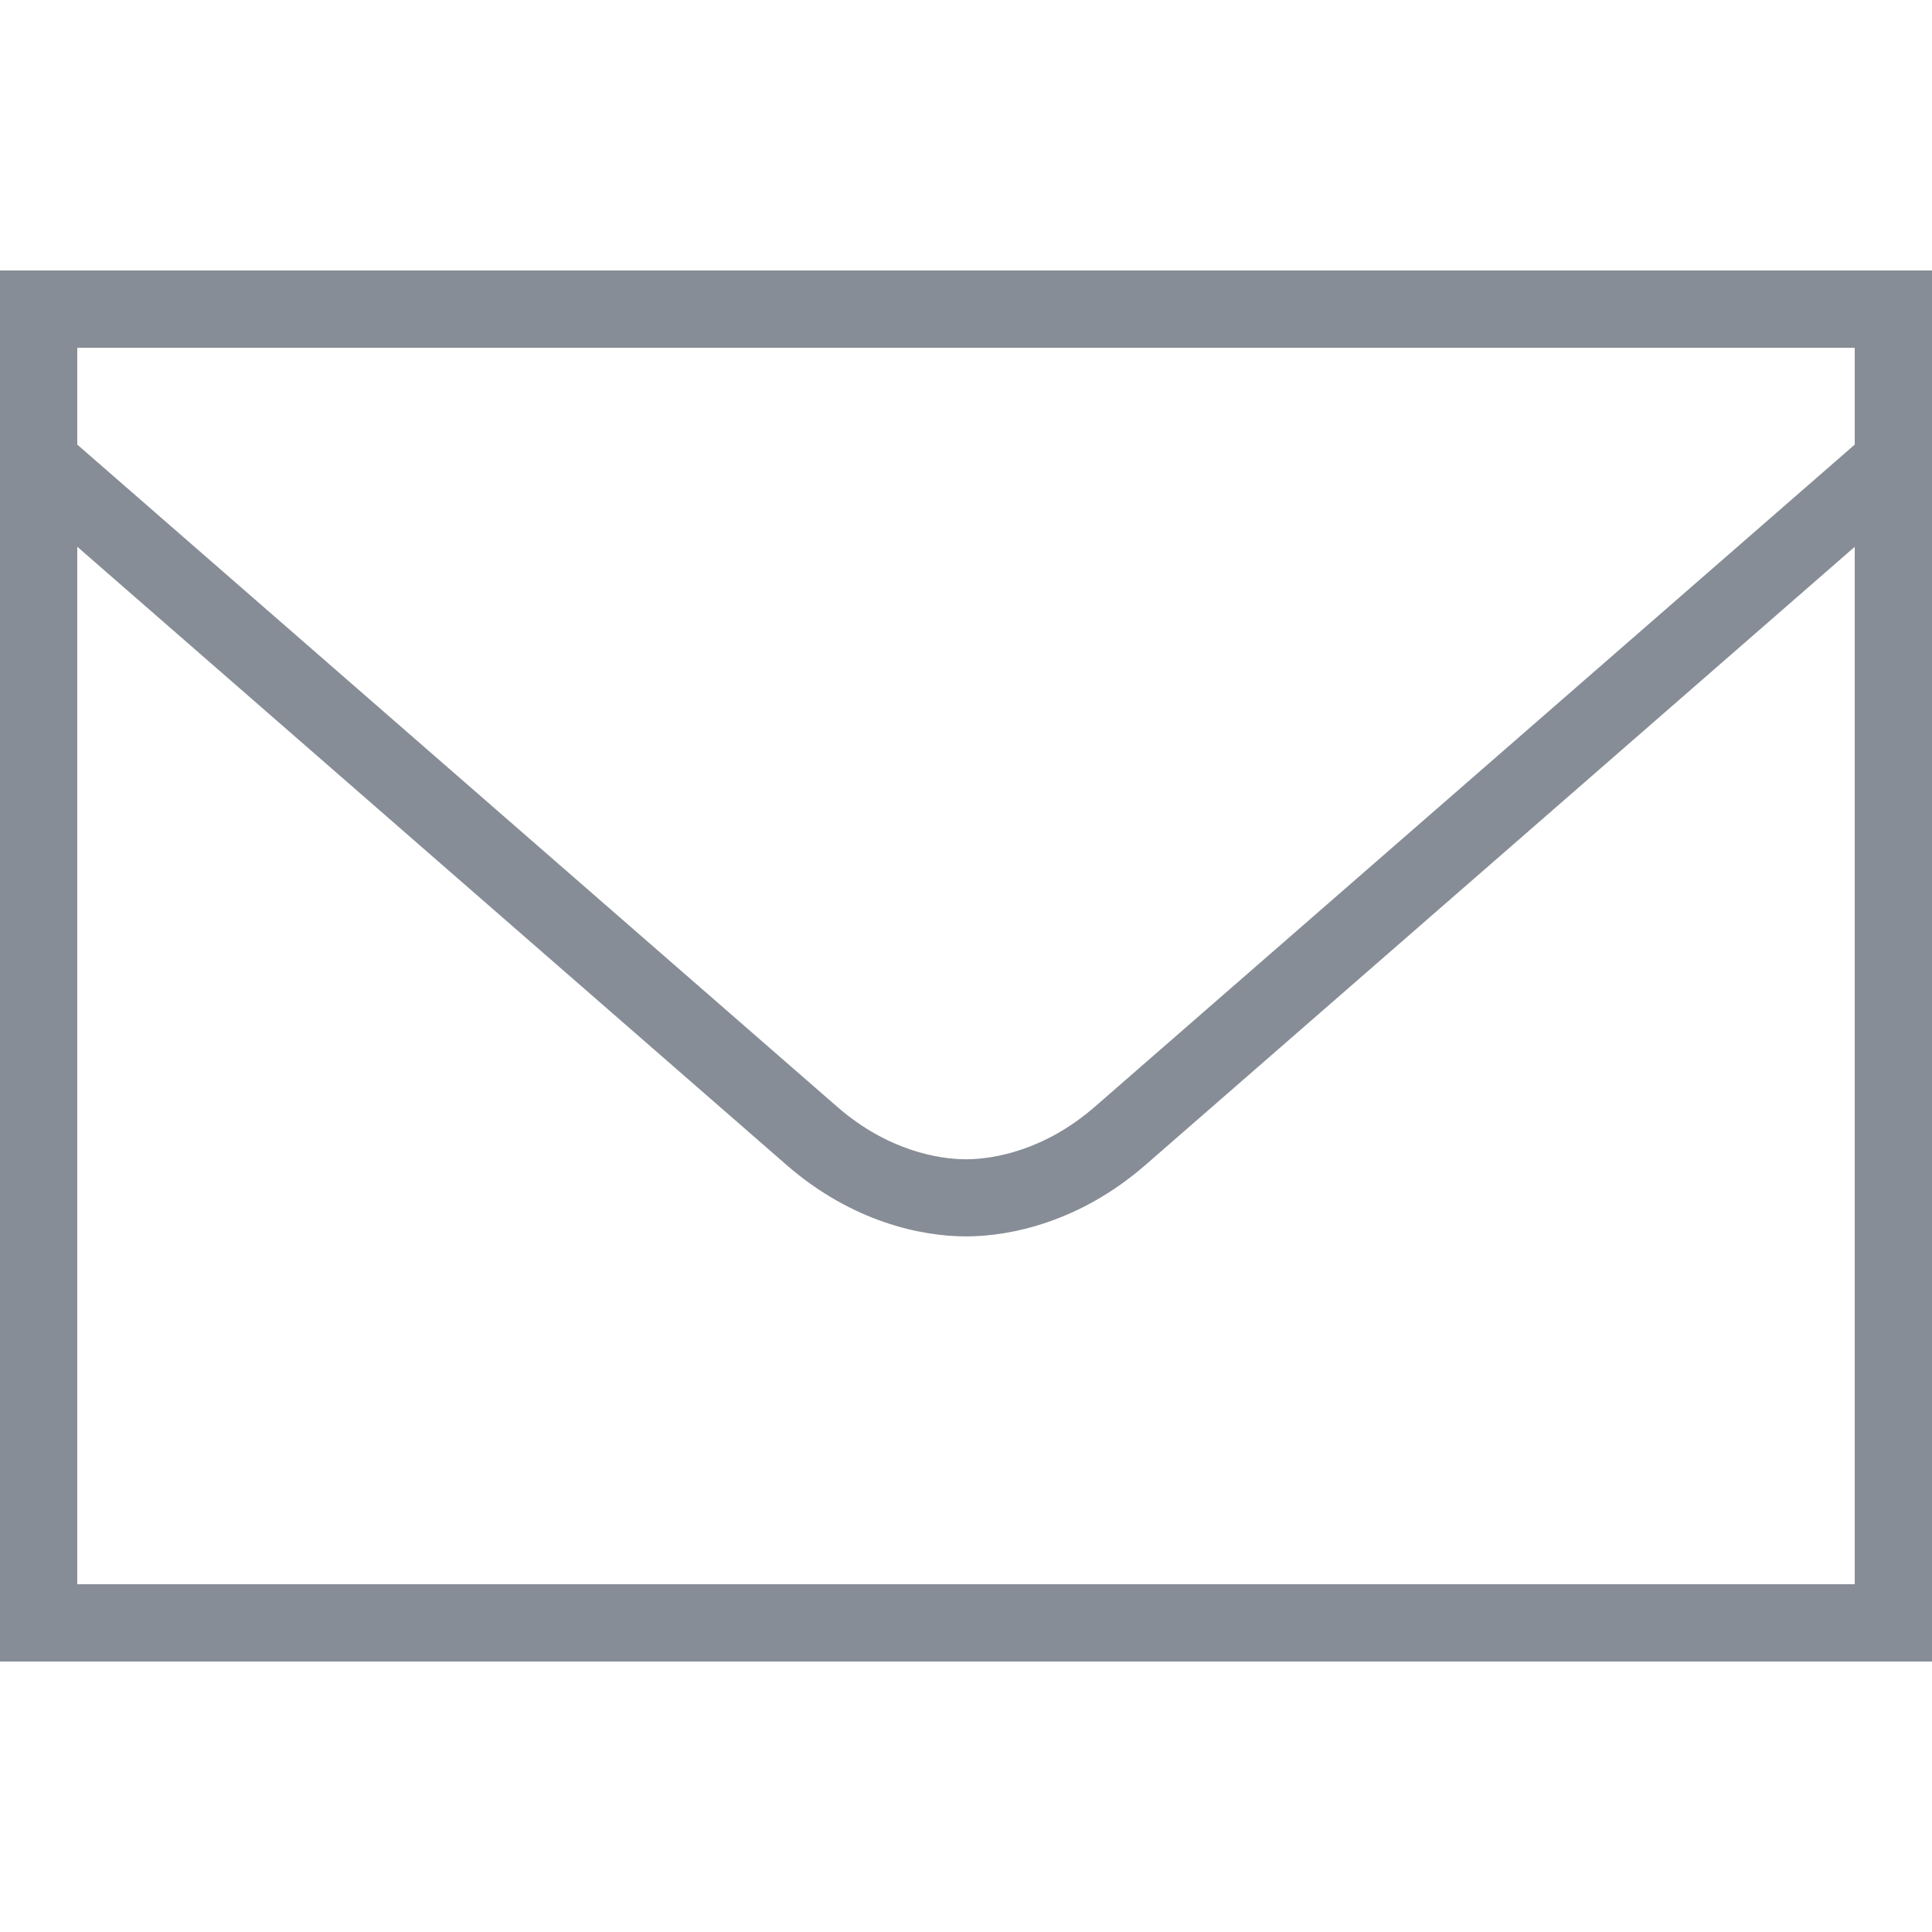
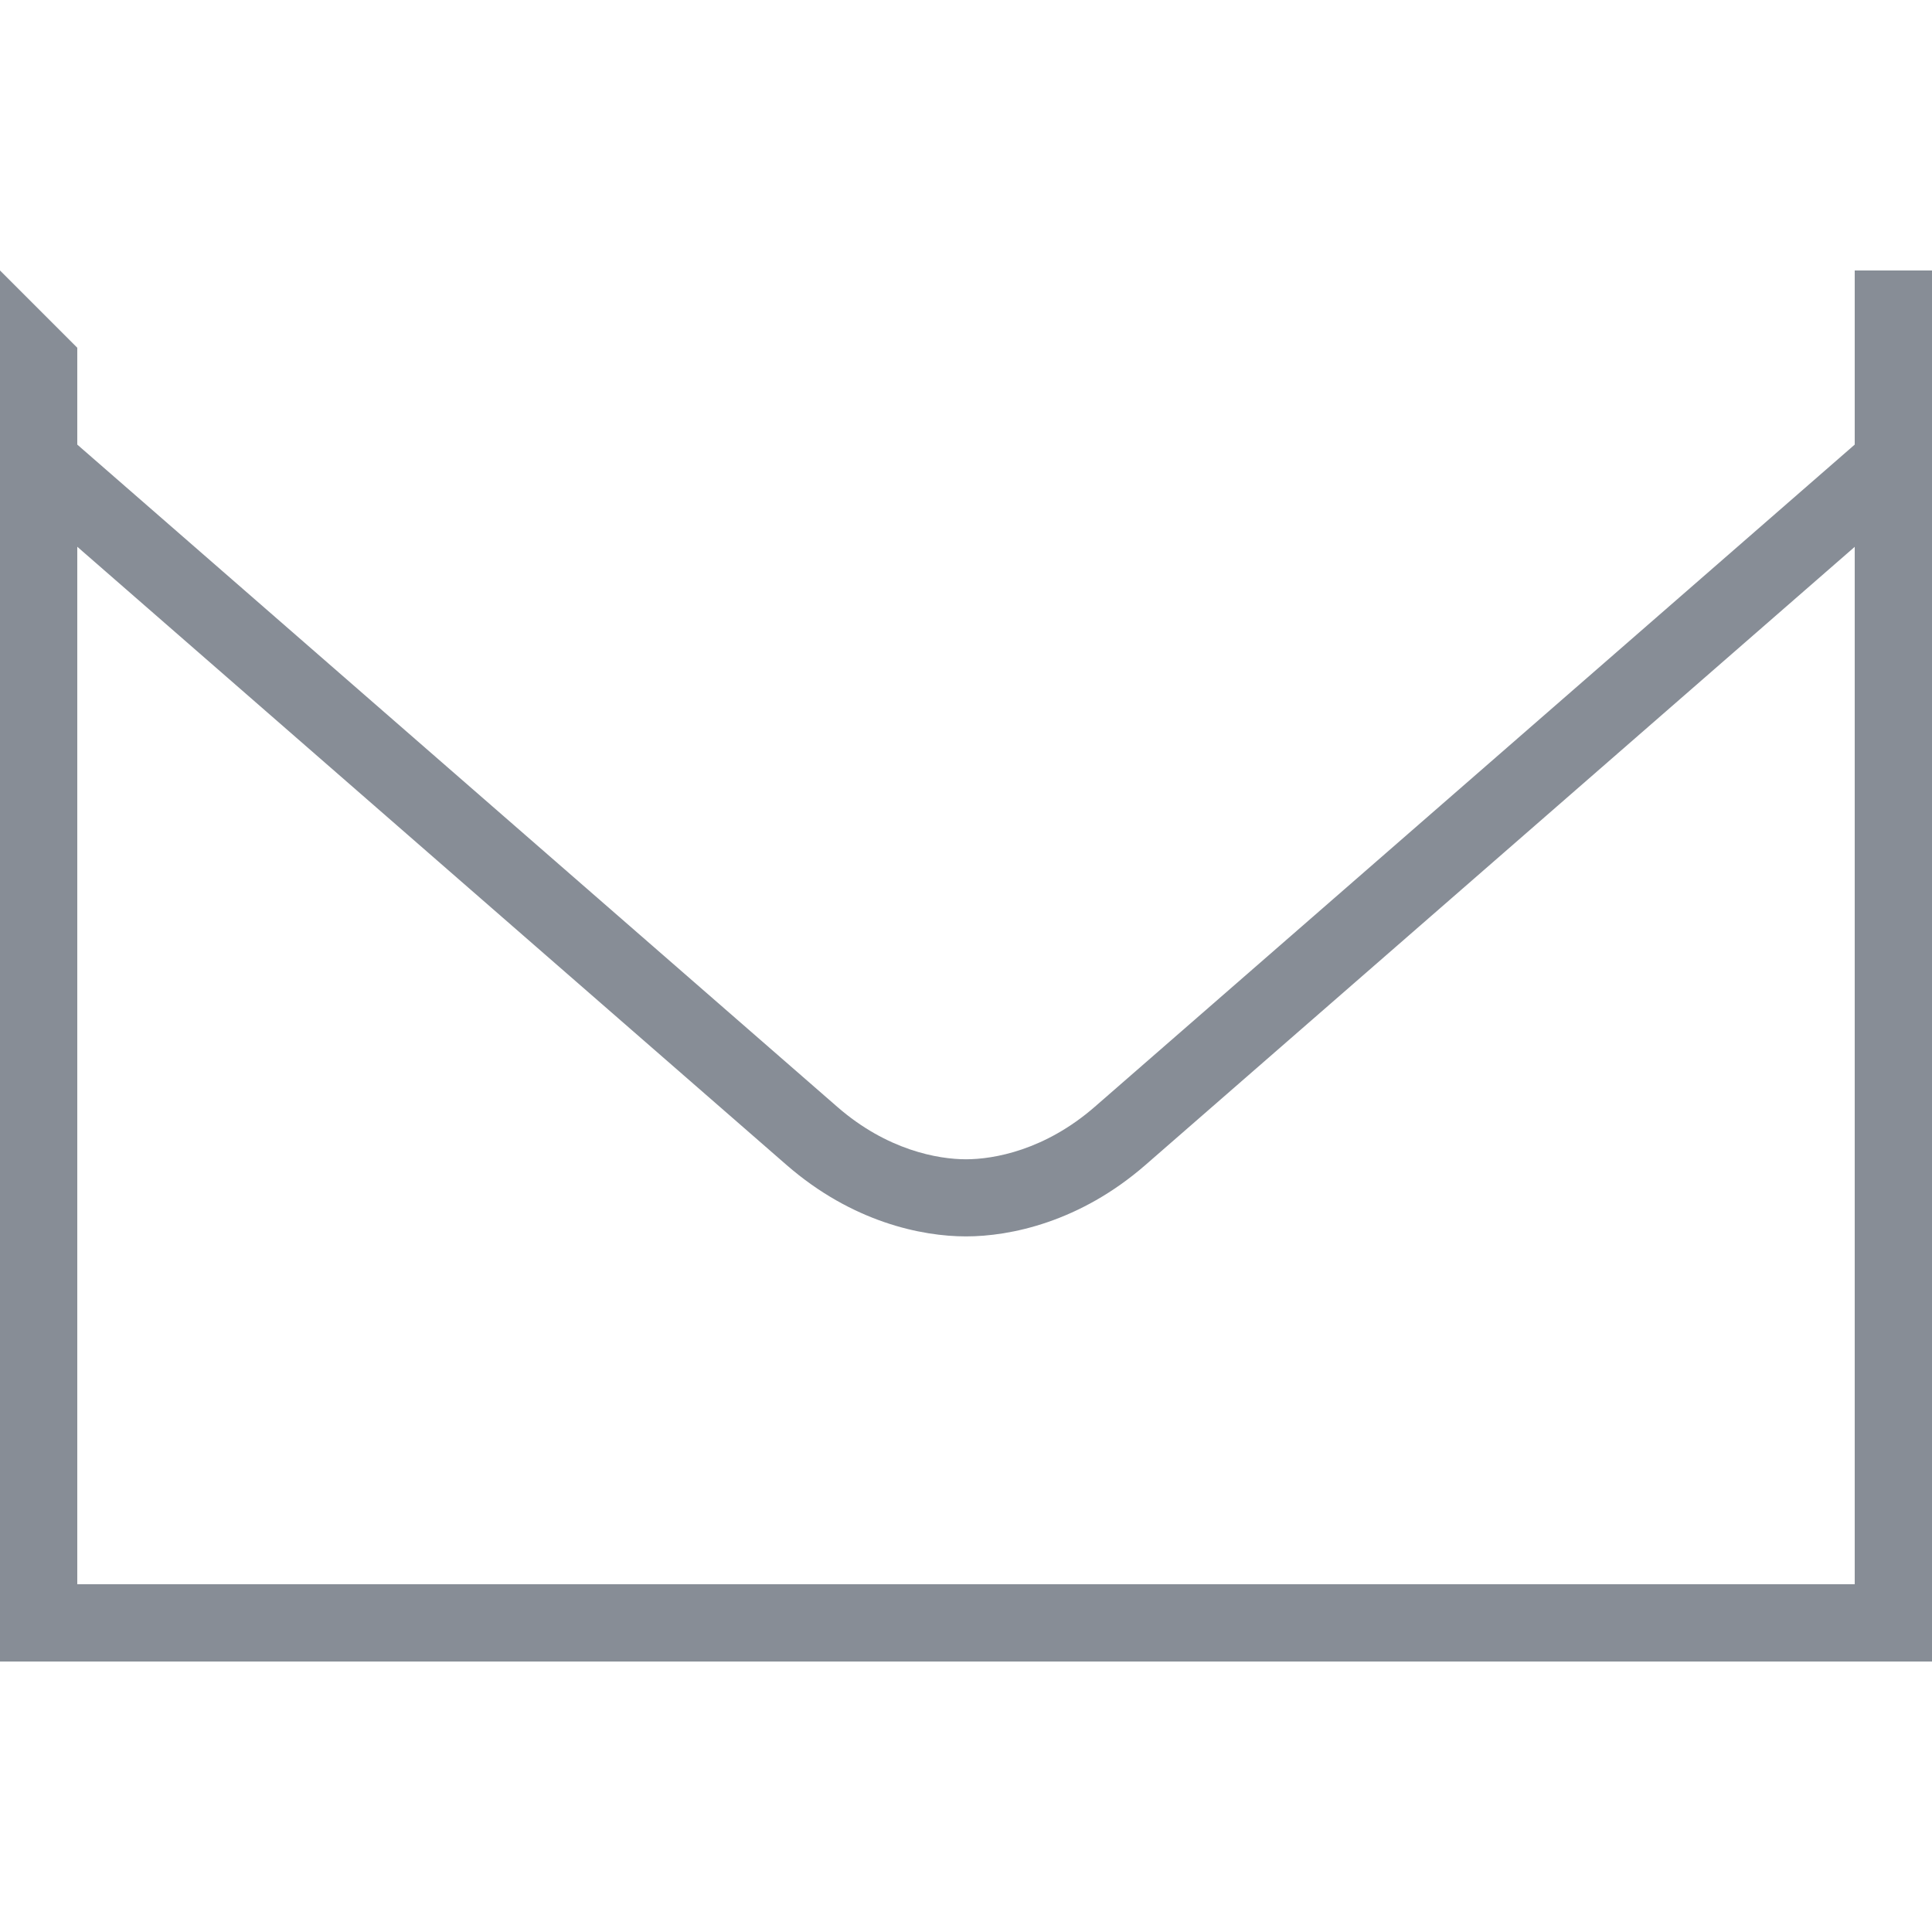
<svg xmlns="http://www.w3.org/2000/svg" width="24" height="24" viewBox="0 0 24 24" fill="none">
-   <path d="M0 3.36V3.84V20.64H24V3.36H0ZM0.96 4.32H23.04V5.523C22.836 5.7 14.311 13.131 13.601 13.748C12.979 14.29 12.344 14.401 12 14.401C11.656 14.401 11.021 14.291 10.399 13.748C9.689 13.131 1.164 5.7 0.96 5.523V4.32ZM0.96 6.792C2.13 7.812 9.104 13.892 9.77 14.471C10.586 15.182 11.45 15.359 12 15.359C12.549 15.359 13.414 15.182 14.23 14.471C14.896 13.892 21.87 7.813 23.04 6.793V19.68H0.96V6.792Z" fill="#374151" fill-opacity="0.6" />
+   <path d="M0 3.36V3.84V20.64H24V3.36H0ZH23.04V5.523C22.836 5.7 14.311 13.131 13.601 13.748C12.979 14.29 12.344 14.401 12 14.401C11.656 14.401 11.021 14.291 10.399 13.748C9.689 13.131 1.164 5.7 0.96 5.523V4.32ZM0.96 6.792C2.13 7.812 9.104 13.892 9.77 14.471C10.586 15.182 11.45 15.359 12 15.359C12.549 15.359 13.414 15.182 14.23 14.471C14.896 13.892 21.87 7.813 23.04 6.793V19.68H0.96V6.792Z" fill="#374151" fill-opacity="0.6" />
</svg>